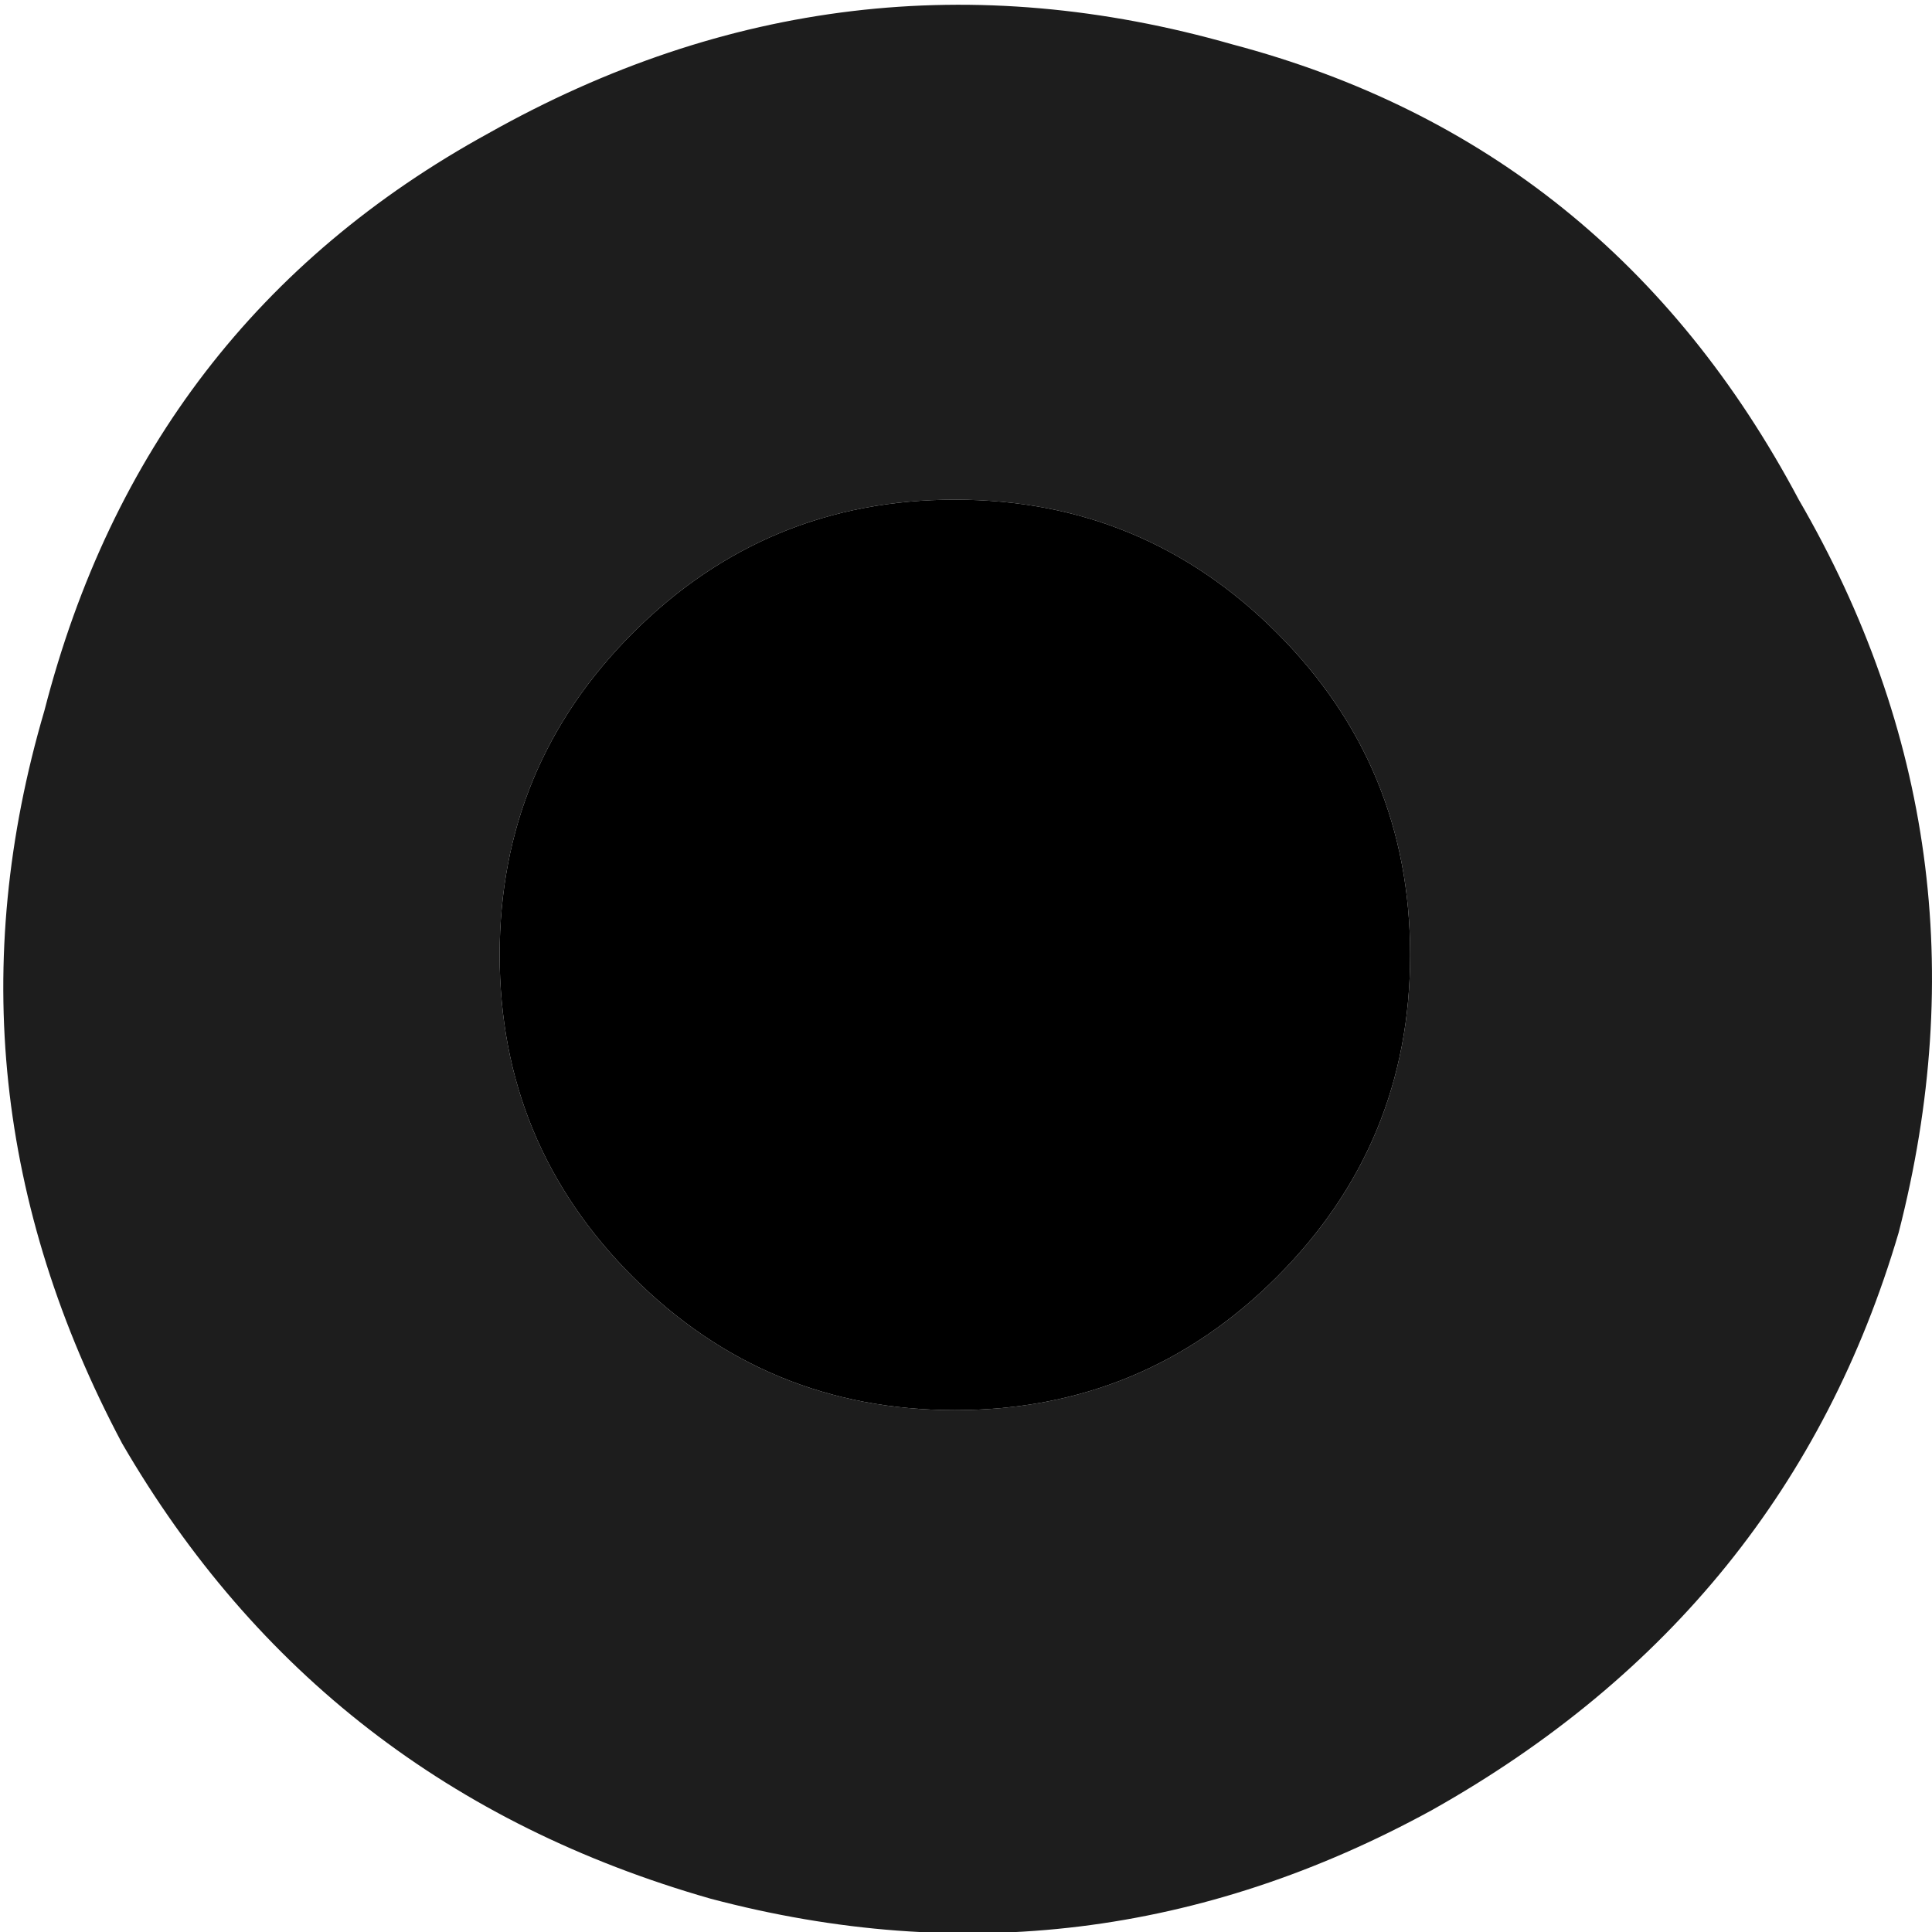
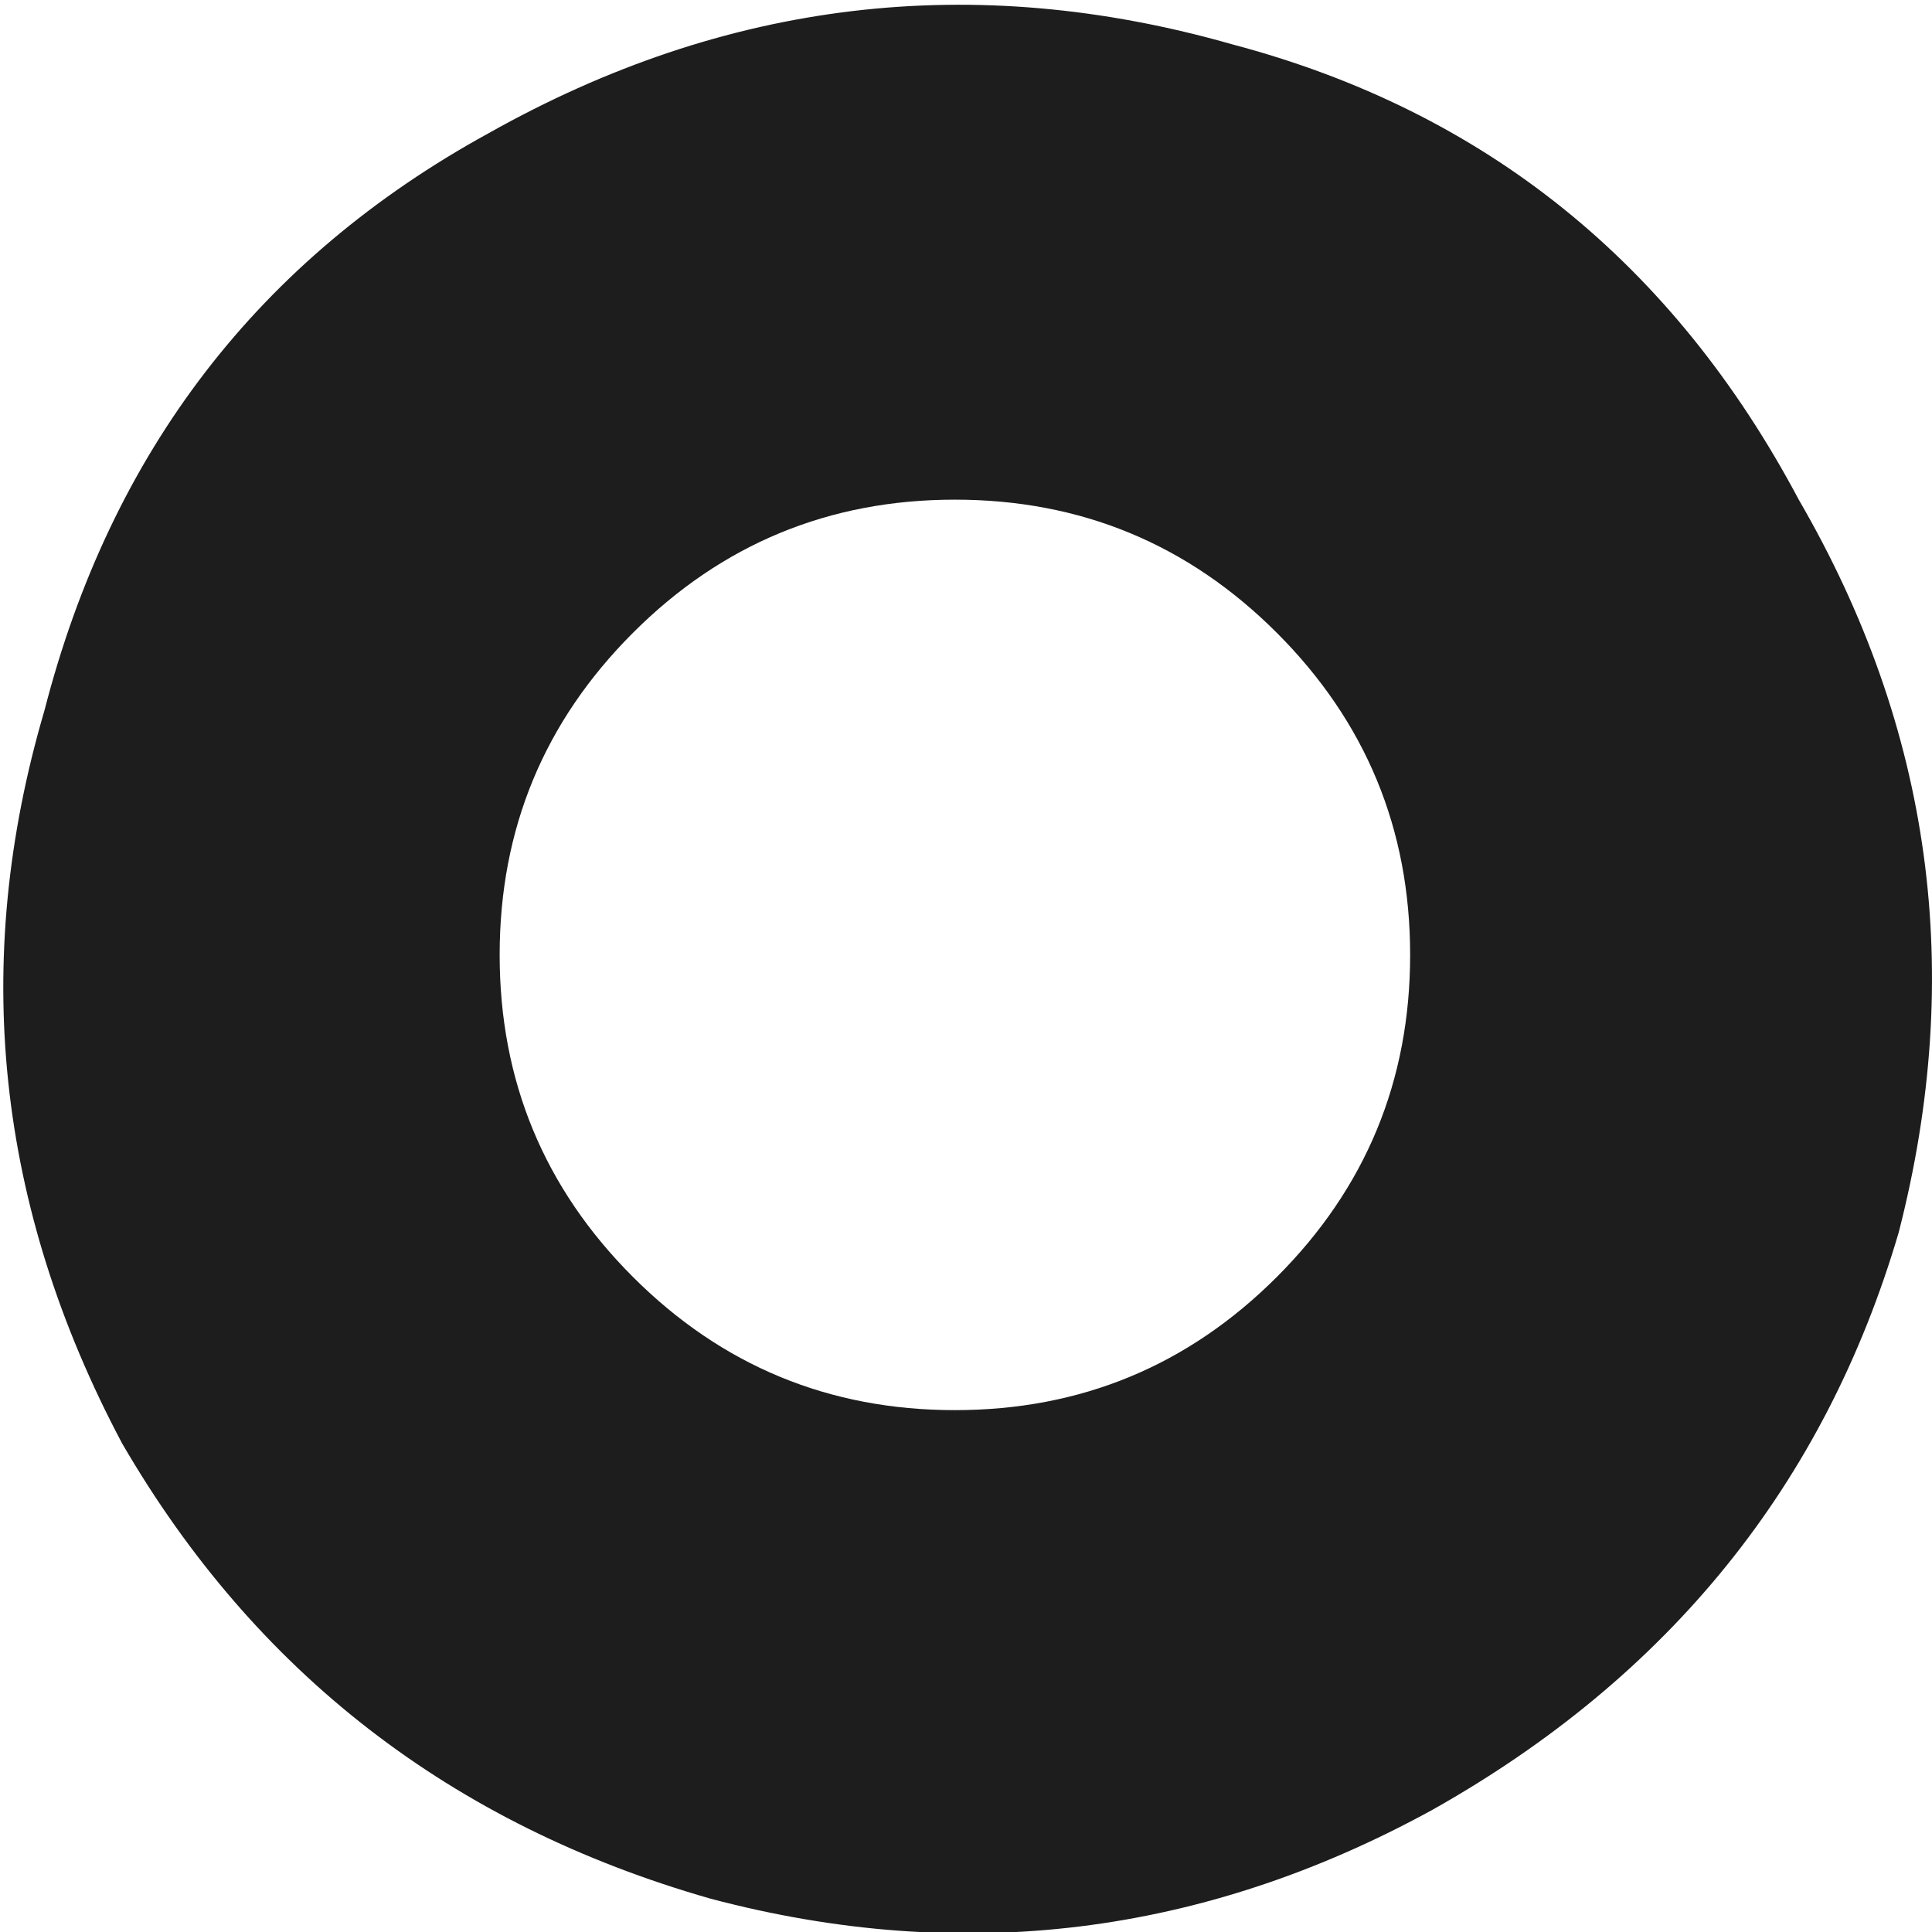
<svg xmlns="http://www.w3.org/2000/svg" height="8.7px" width="8.7px">
  <g transform="matrix(1.0, 0.0, 0.0, 1.0, 4.35, 4.35)">
    <path d="M3.75 -2.1 Q4.65 -0.55 4.2 1.2 3.7 2.9 2.1 3.8 0.55 4.65 -1.15 4.2 -2.9 3.7 -3.8 2.15 -4.65 0.55 -4.15 -1.15 -3.7 -2.9 -2.15 -3.75 -0.55 -4.65 1.2 -4.15 2.9 -3.7 3.75 -2.1 M2.0 -0.05 Q2.0 -0.9 1.4 -1.5 0.8 -2.1 -0.05 -2.1 -0.9 -2.1 -1.5 -1.5 -2.1 -0.9 -2.1 -0.05 -2.1 0.8 -1.5 1.4 -0.9 2.0 -0.05 2.0 0.8 2.0 1.4 1.4 2.0 0.8 2.0 -0.05" fill="#1d1d1d" fill-rule="evenodd" stroke="none" />
-     <path d="M2.0 -0.05 Q2.0 0.8 1.4 1.4 0.8 2.0 -0.05 2.0 -0.9 2.0 -1.5 1.4 -2.1 0.8 -2.1 -0.05 -2.1 -0.9 -1.5 -1.5 -0.9 -2.1 -0.05 -2.1 0.8 -2.1 1.4 -1.5 2.0 -0.9 2.0 -0.05" fill="#000000" fill-rule="evenodd" stroke="none" />
  </g>
</svg>